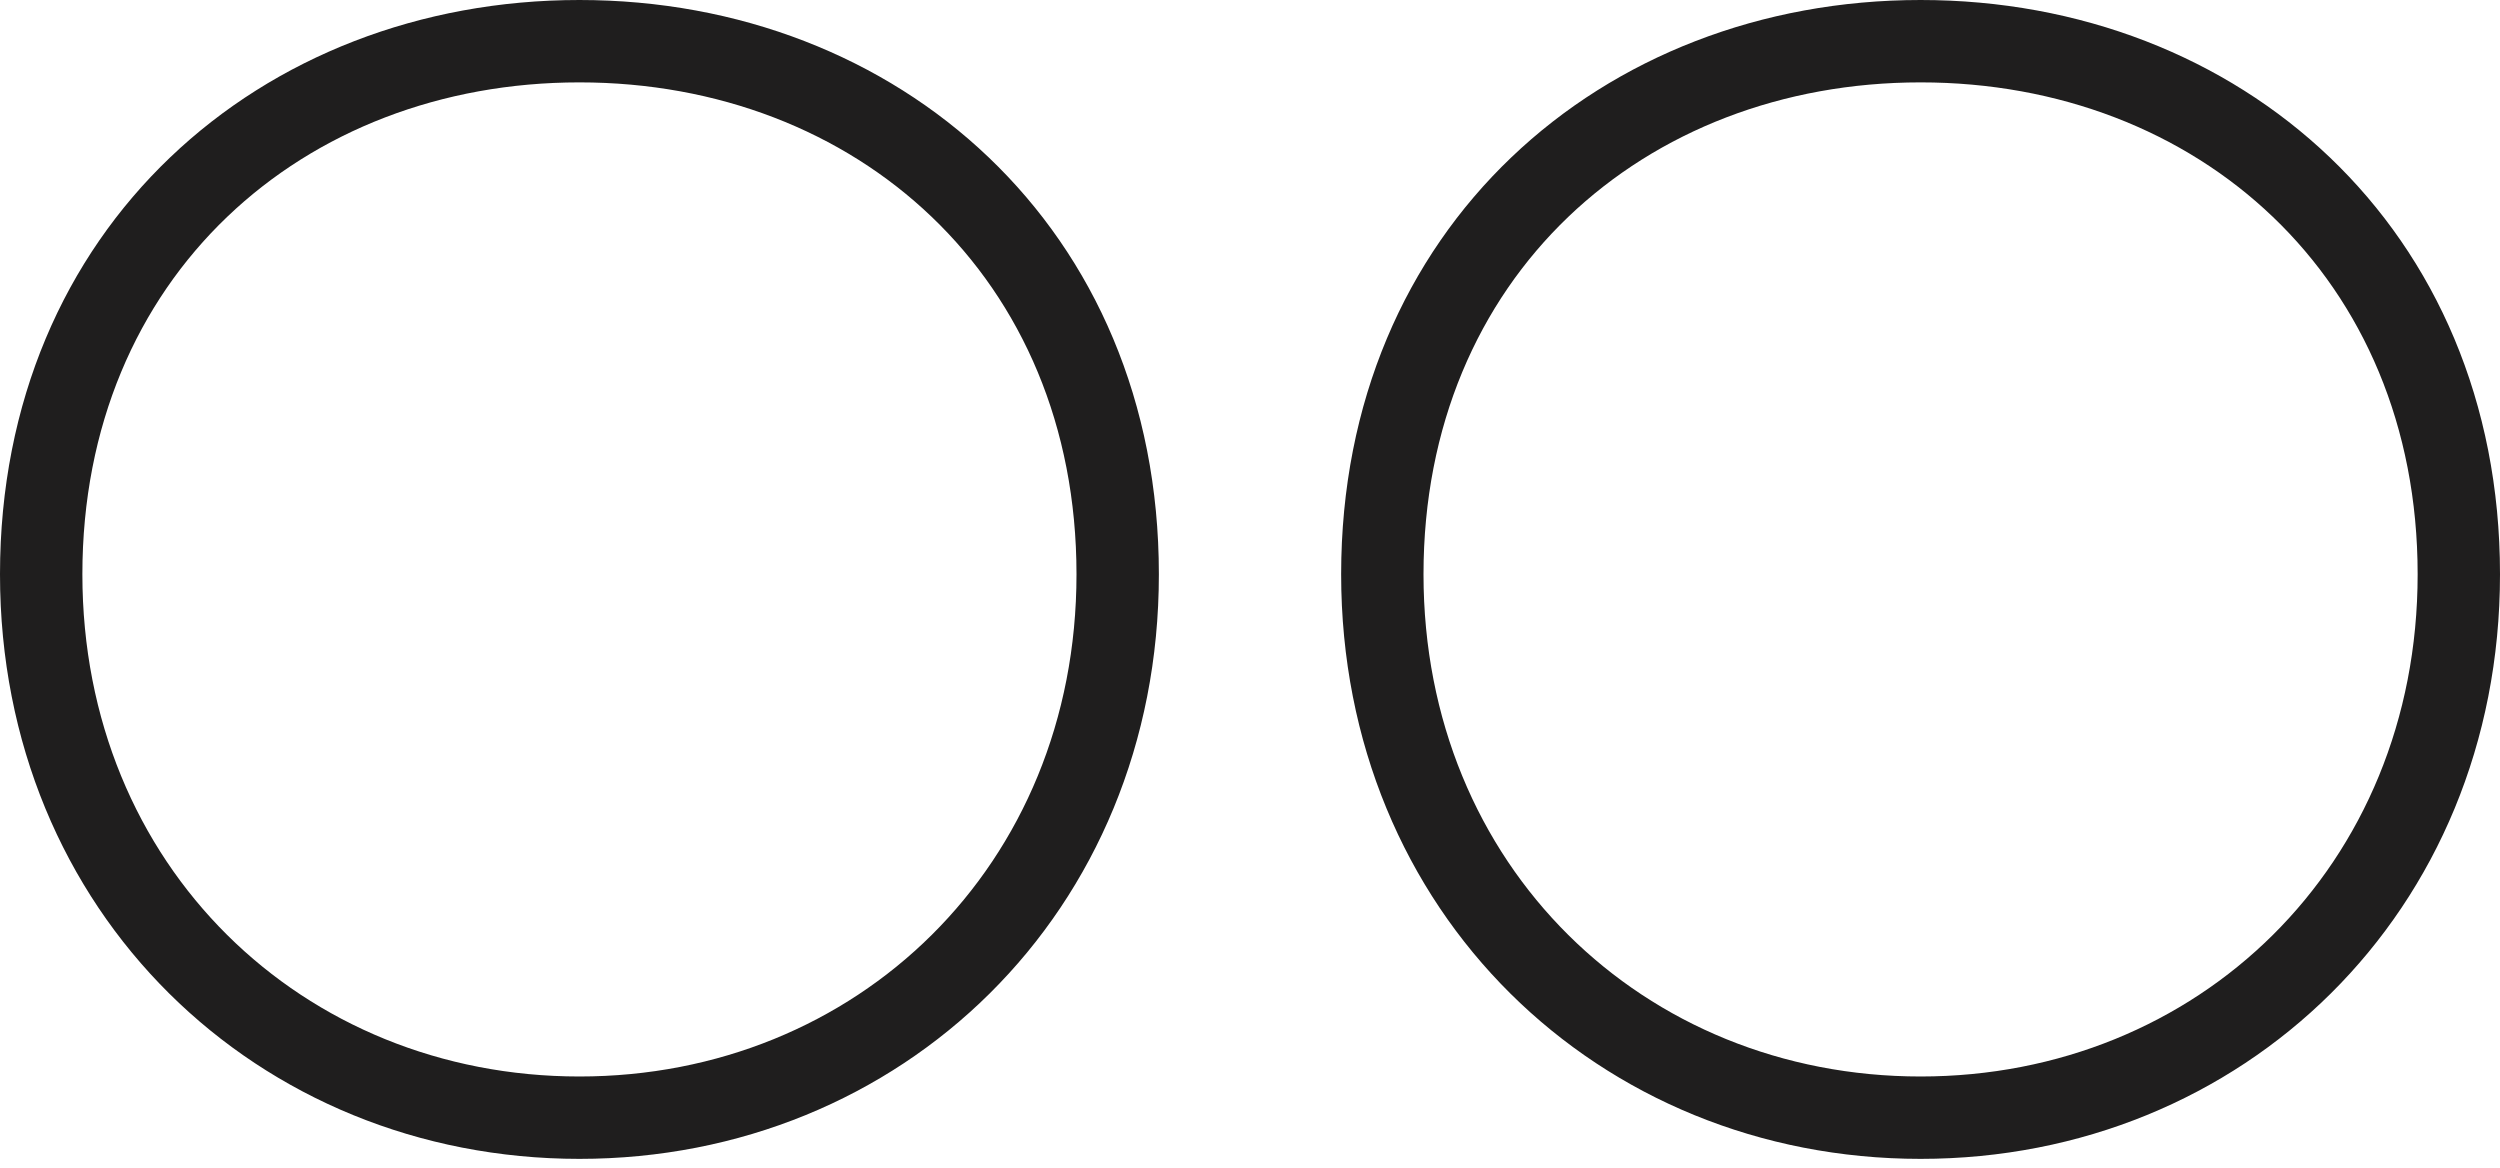
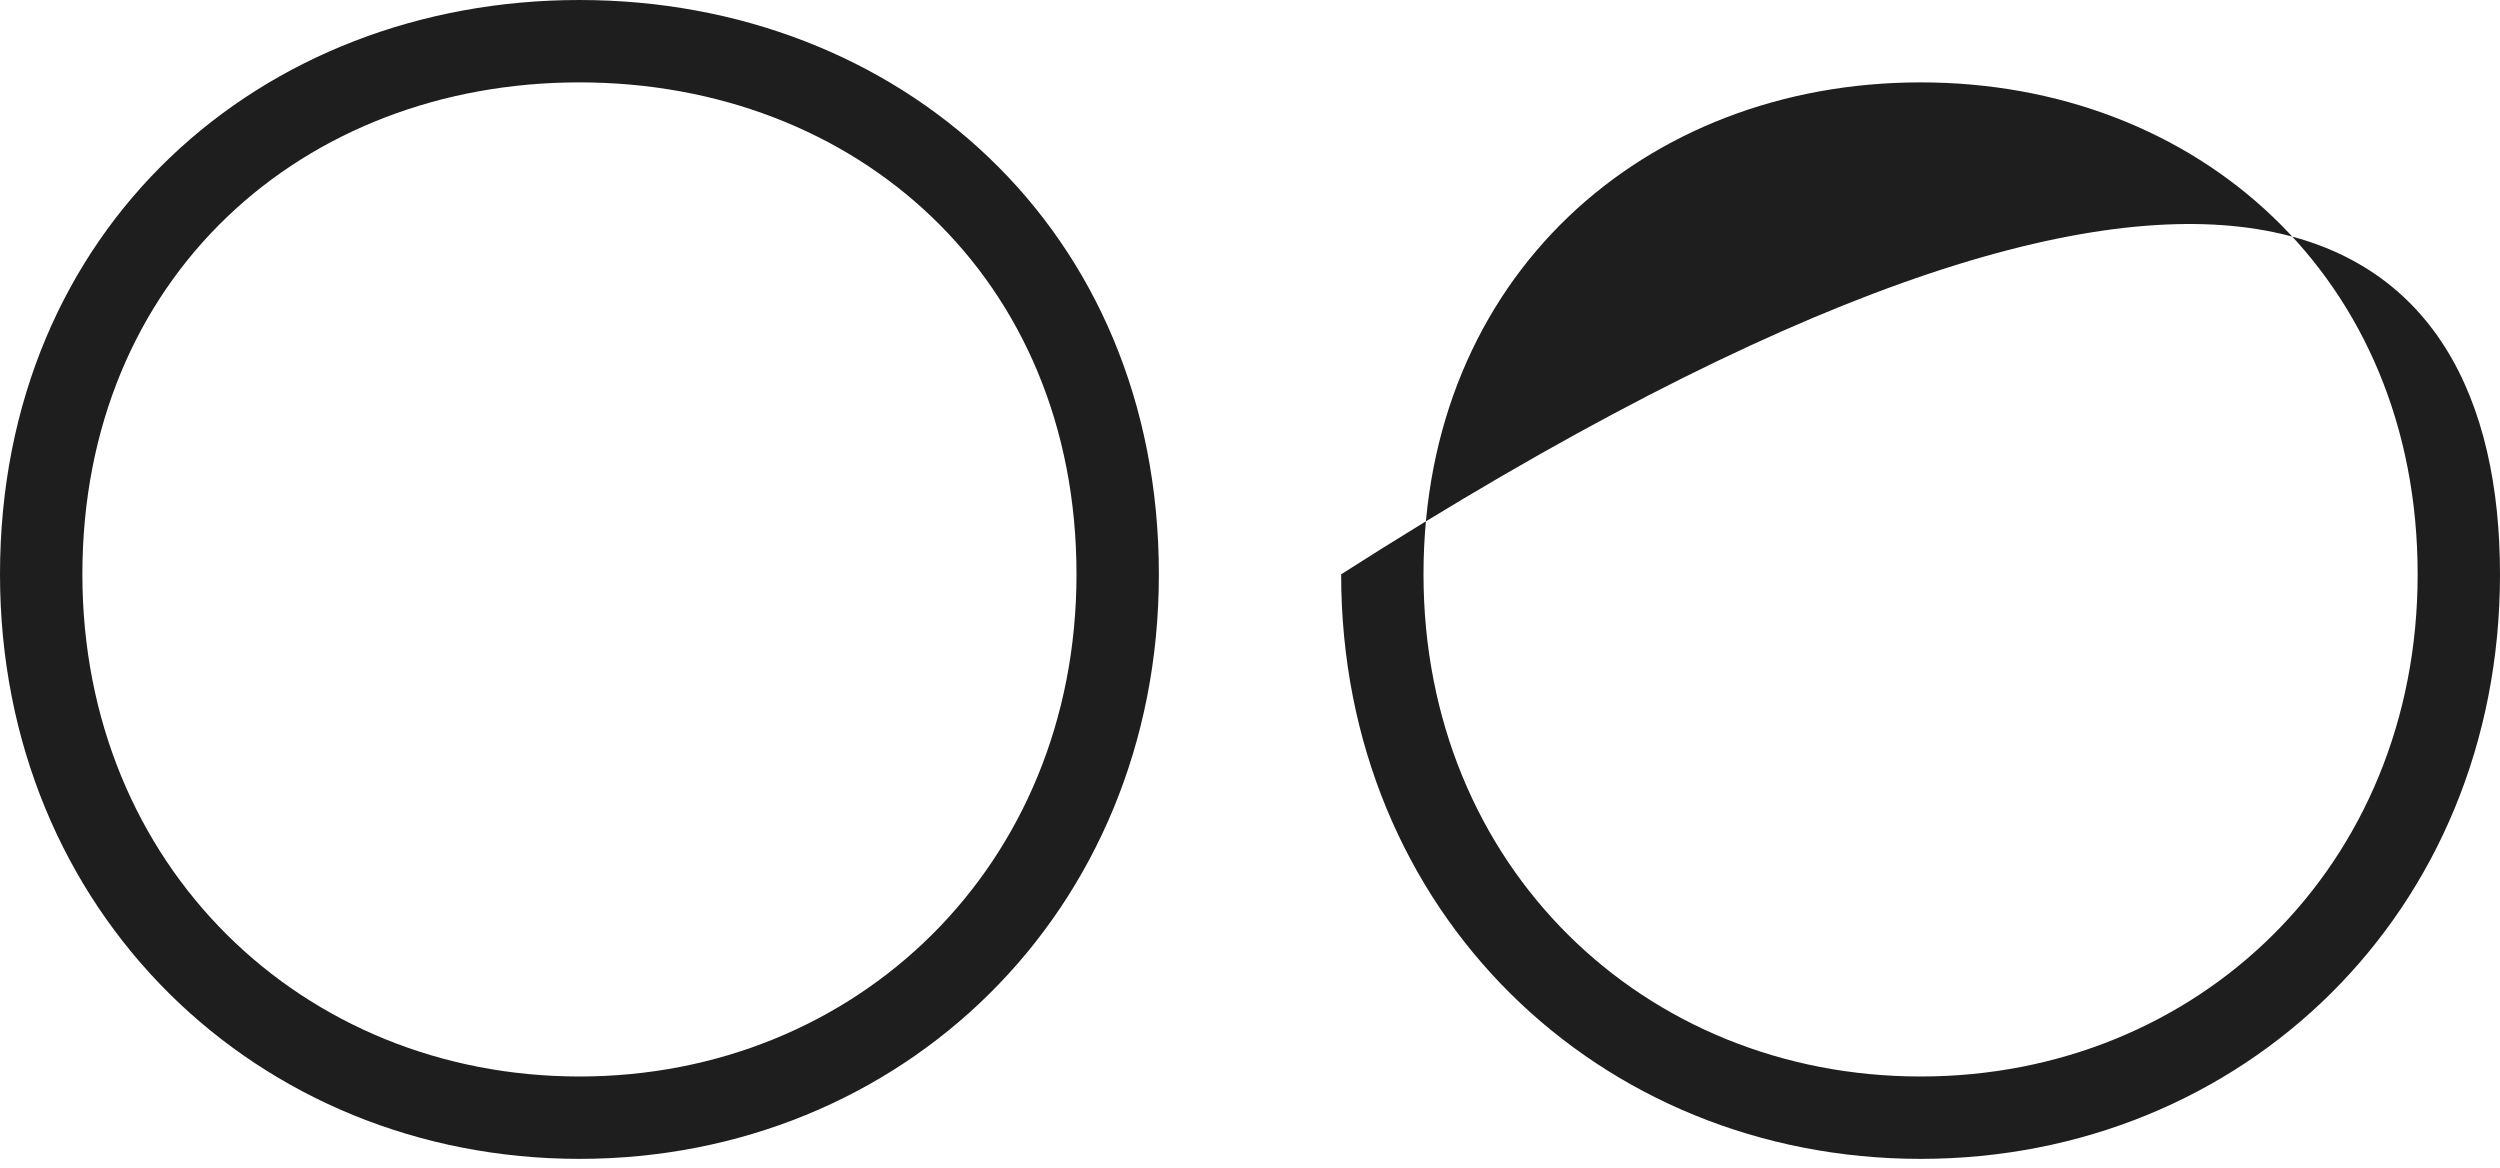
<svg xmlns="http://www.w3.org/2000/svg" width="122" height="57" viewBox="0 0 122 57" fill="none">
-   <path fill-rule="evenodd" clip-rule="evenodd" d="M56.553 28.026C56.553 44.527 43.973 56.553 28.276 56.553C12.58 56.553 0 44.527 0 28.026C0 11.138 12.72 0 28.276 0C43.832 0 56.553 11.138 56.553 28.026ZM122 28.026C122 44.527 109.42 56.553 93.724 56.553C78.027 56.553 65.448 44.527 65.448 28.026C65.448 11.138 78.168 0 93.724 0C109.28 0 122 11.138 122 28.026ZM52.533 28.026C52.533 42.28 41.78 52.533 28.276 52.533C14.773 52.533 4.02 42.28 4.02 28.026C4.02 13.522 14.773 4.02 28.276 4.02C41.78 4.02 52.533 13.522 52.533 28.026ZM117.981 28.026C117.981 42.28 107.228 52.533 93.724 52.533C80.22 52.533 69.467 42.28 69.467 28.026C69.467 13.522 80.22 4.02 93.724 4.02C107.228 4.02 117.981 13.522 117.981 28.026Z" fill="#1F1E1E" />
+   <path fill-rule="evenodd" clip-rule="evenodd" d="M56.553 28.026C56.553 44.527 43.973 56.553 28.276 56.553C12.58 56.553 0 44.527 0 28.026C0 11.138 12.72 0 28.276 0C43.832 0 56.553 11.138 56.553 28.026ZM122 28.026C122 44.527 109.42 56.553 93.724 56.553C78.027 56.553 65.448 44.527 65.448 28.026C109.28 0 122 11.138 122 28.026ZM52.533 28.026C52.533 42.28 41.78 52.533 28.276 52.533C14.773 52.533 4.02 42.28 4.02 28.026C4.02 13.522 14.773 4.02 28.276 4.02C41.78 4.02 52.533 13.522 52.533 28.026ZM117.981 28.026C117.981 42.28 107.228 52.533 93.724 52.533C80.22 52.533 69.467 42.28 69.467 28.026C69.467 13.522 80.22 4.02 93.724 4.02C107.228 4.02 117.981 13.522 117.981 28.026Z" fill="#1F1E1E" />
</svg>